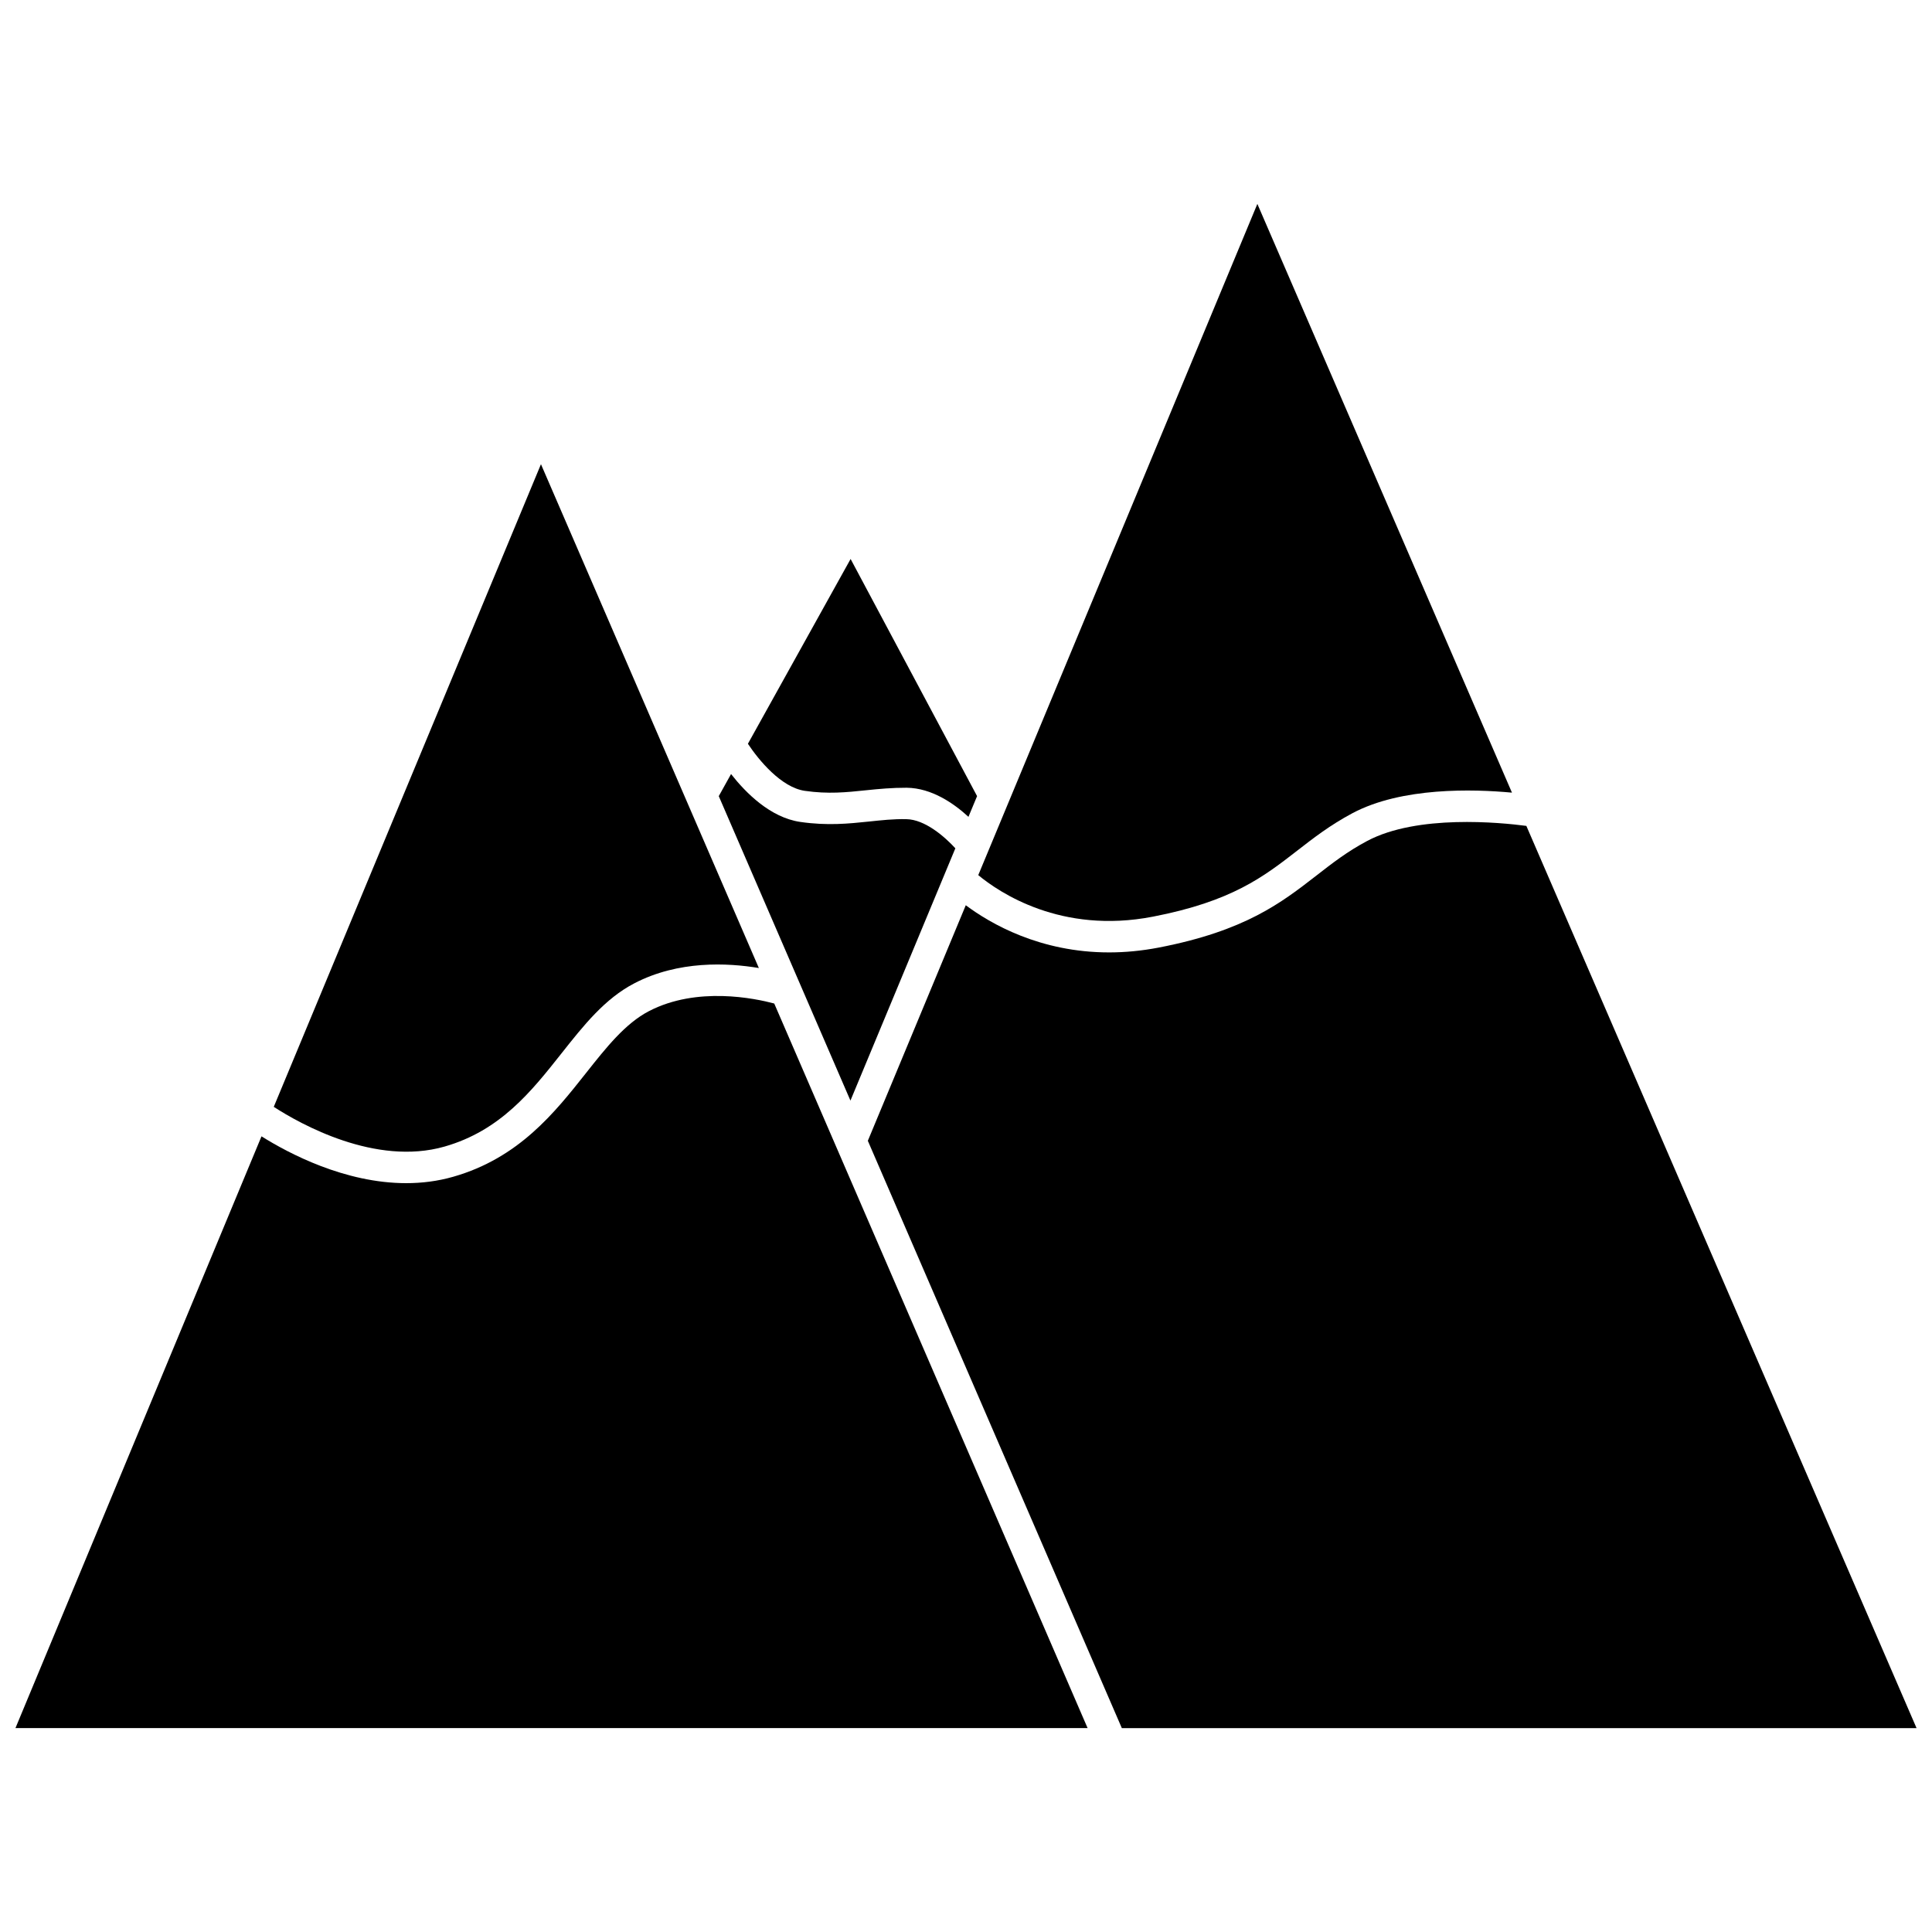
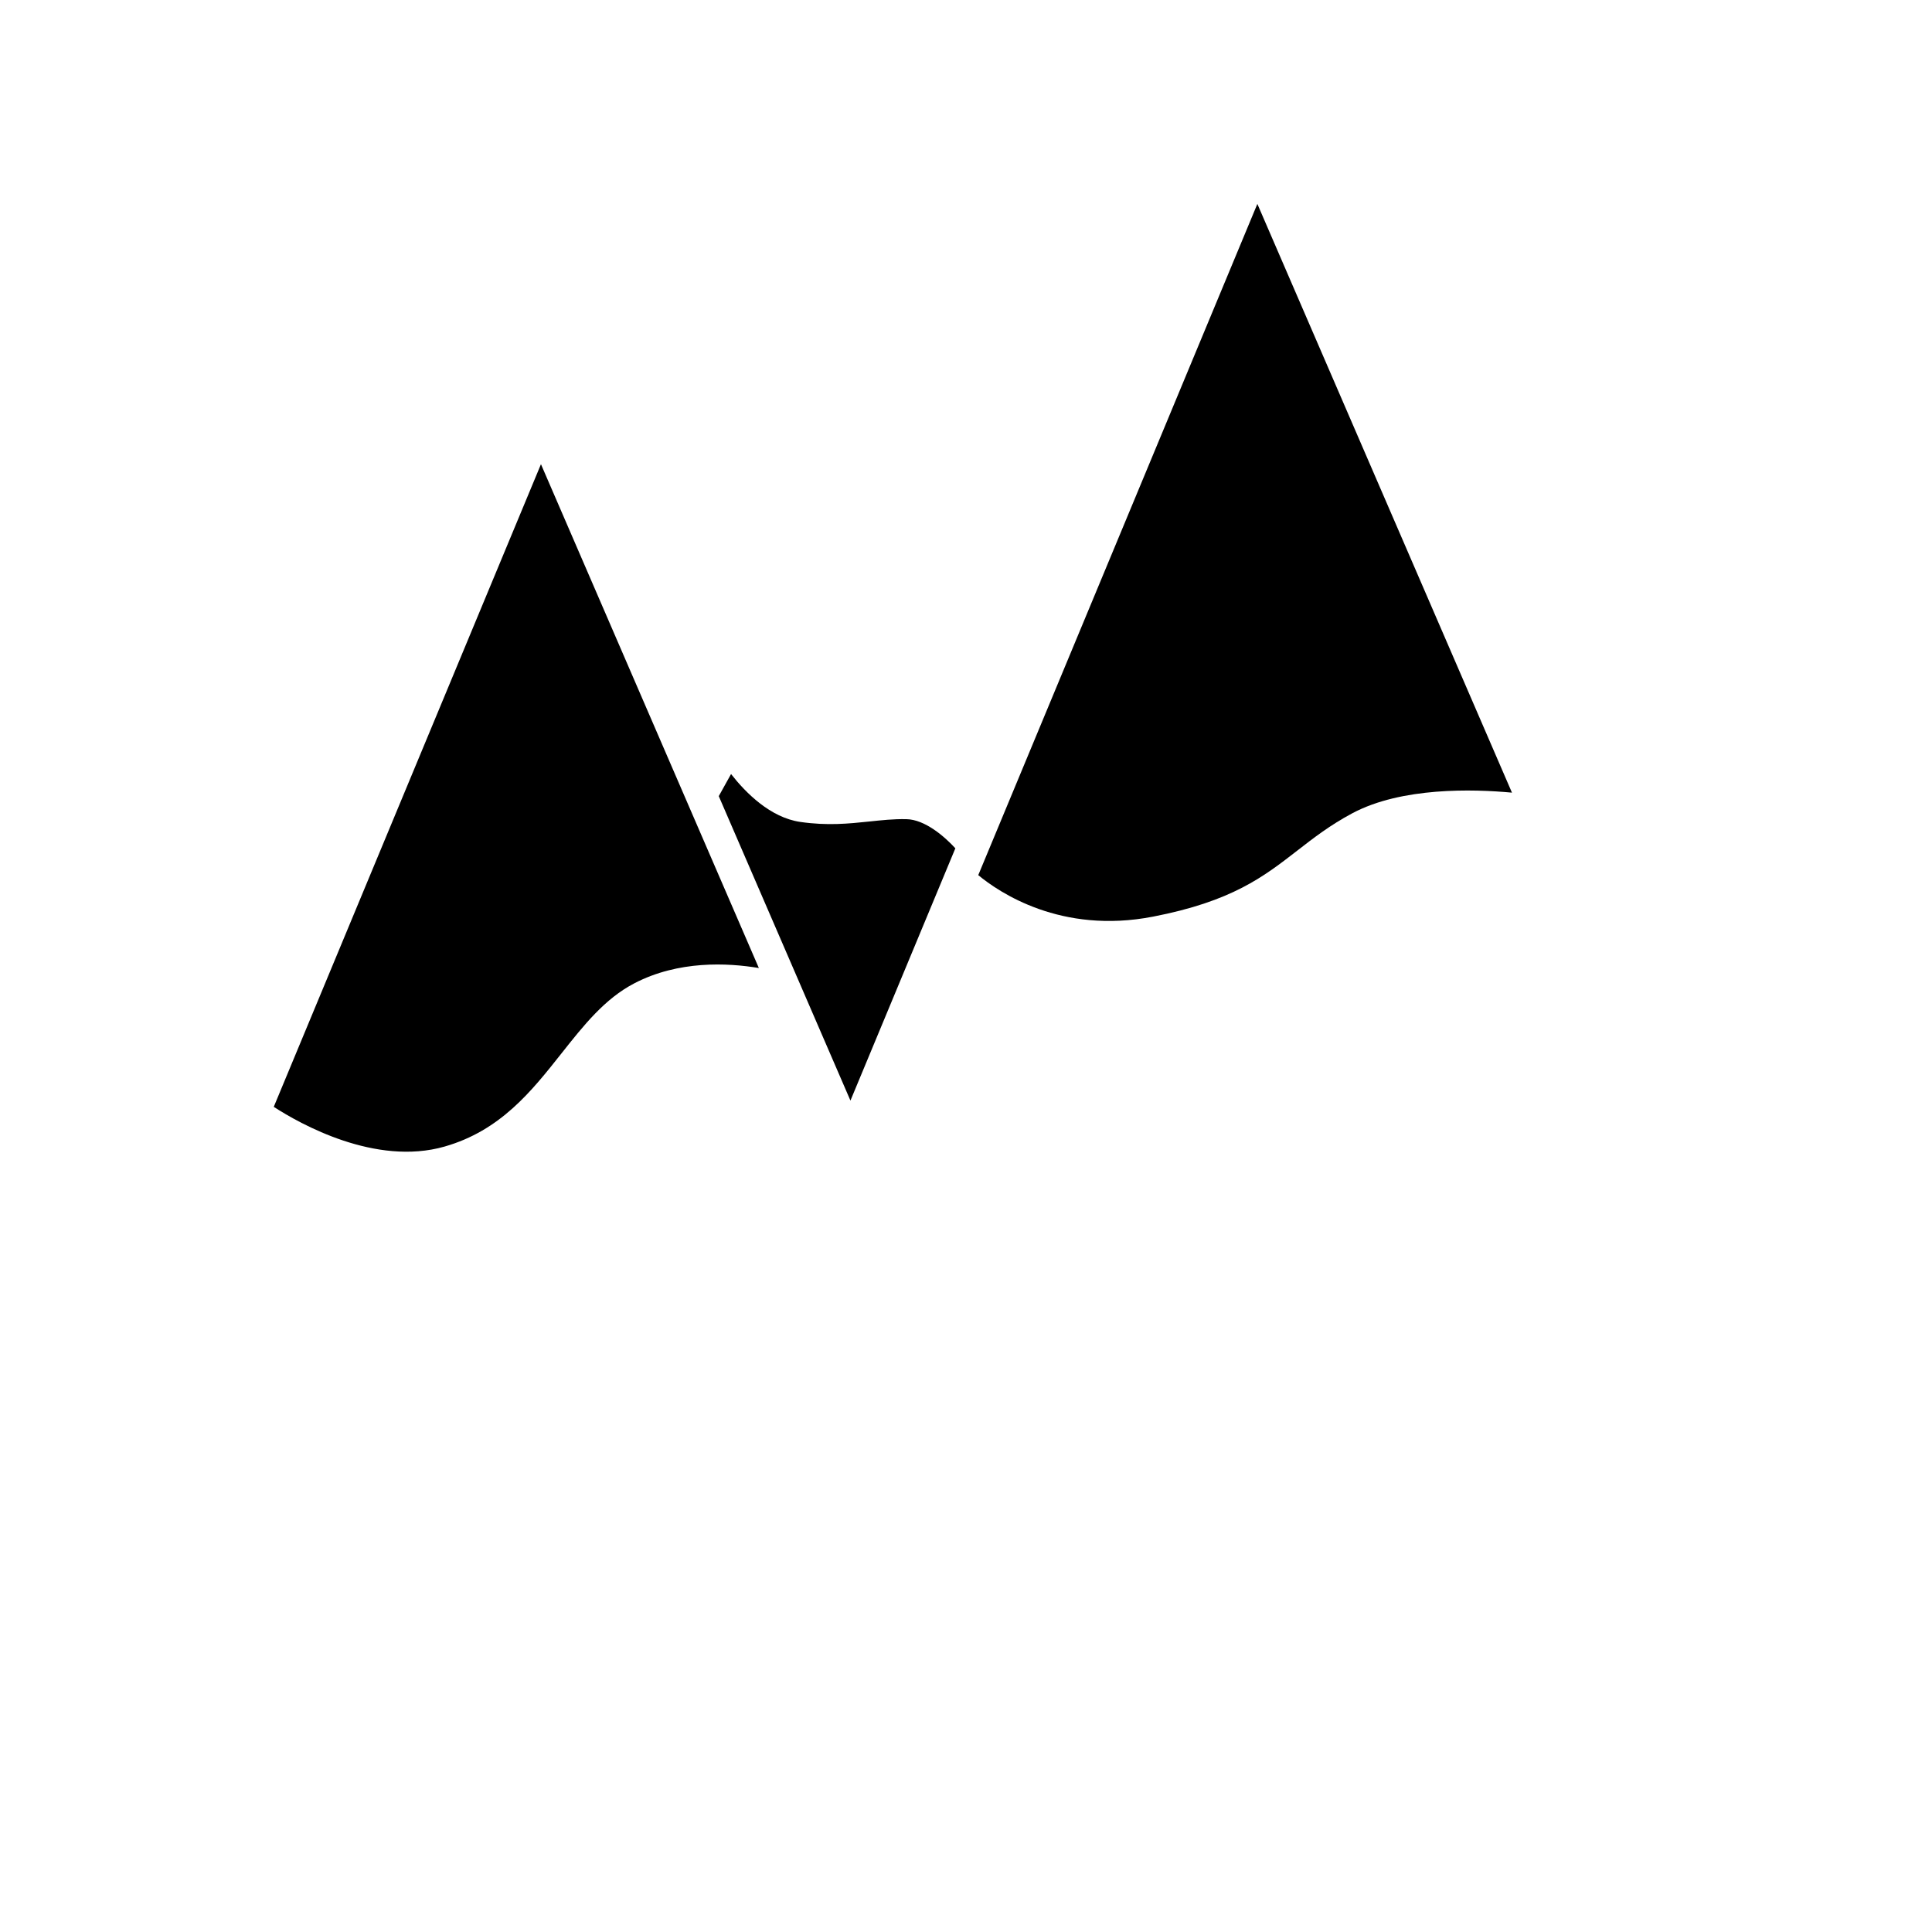
<svg xmlns="http://www.w3.org/2000/svg" width="800px" height="800px" version="1.1" viewBox="144 144 512 512">
  <defs>
    <clipPath id="b">
-       <path d="m373 361h278.9v241h-278.9z" />
-     </clipPath>
+       </clipPath>
    <clipPath id="a">
-       <path d="m148.09 407h284.91v195h-284.91z" />
-     </clipPath>
+       </clipPath>
  </defs>
-   <path d="m357.28 353.58c6.188 0.898 11.043 0.391 16.191-0.148 3.398-0.355 6.973-0.688 10.82-0.672 6.66 0.086 12.504 4.168 16.359 7.711l2.285-5.492-33.516-62.844-27.215 48.973c2.883 4.352 8.844 11.57 15.074 12.473z" />
  <path d="m449.51 386.93c20.93-4.043 29.332-10.566 38.227-17.469 4.32-3.356 8.785-6.824 14.676-9.957 13.051-6.938 31.941-6.41 42.273-5.445l-67.473-156.02-73.965 177.88c5.481 4.535 21.926 15.73 46.262 11.008z" />
  <path d="m397.18 368.81c-2.832-3.086-8.059-7.652-12.996-7.723-3.457-0.07-6.543 0.281-9.844 0.625-5.43 0.566-11.039 1.152-18.254 0.109-7.93-1.148-14.434-7.691-18.348-12.691l-3.258 5.856 34.895 80.684z" />
  <path d="m261.82 447.85c14.797-4.234 23.02-14.633 30.98-24.691 5.894-7.449 11.461-14.488 19.305-18.57 11.703-6.094 24.715-5.441 33-4.051l-57.746-133.52-70.809 170.31c7.027 4.543 26.953 15.762 45.27 10.523z" />
  <g clip-path="url(#b)">
-     <path d="m548.5 362.87c-6.902-0.91-28.875-3.082-42.172 3.984-5.266 2.793-9.254 5.898-13.48 9.184-9.273 7.199-18.859 14.652-41.754 19.074-4.644 0.895-9.047 1.285-13.176 1.285-18.328 0-31.453-7.629-37.977-12.5l-25.957 62.422 67.312 155.65h210.61z" />
-   </g>
+     </g>
  <g clip-path="url(#a)">
-     <path d="m315.96 411.97c-6.266 3.262-11.297 9.621-16.621 16.348-8.367 10.574-17.848 22.559-35.219 27.531-4.172 1.195-8.371 1.699-12.477 1.699-16.273 0-31.195-7.926-38.344-12.406l-65.203 156.82h284.13l-83.043-192.02c-5.031-1.348-20.469-4.617-33.223 2.031z" />
-   </g>
+     </g>
</svg>